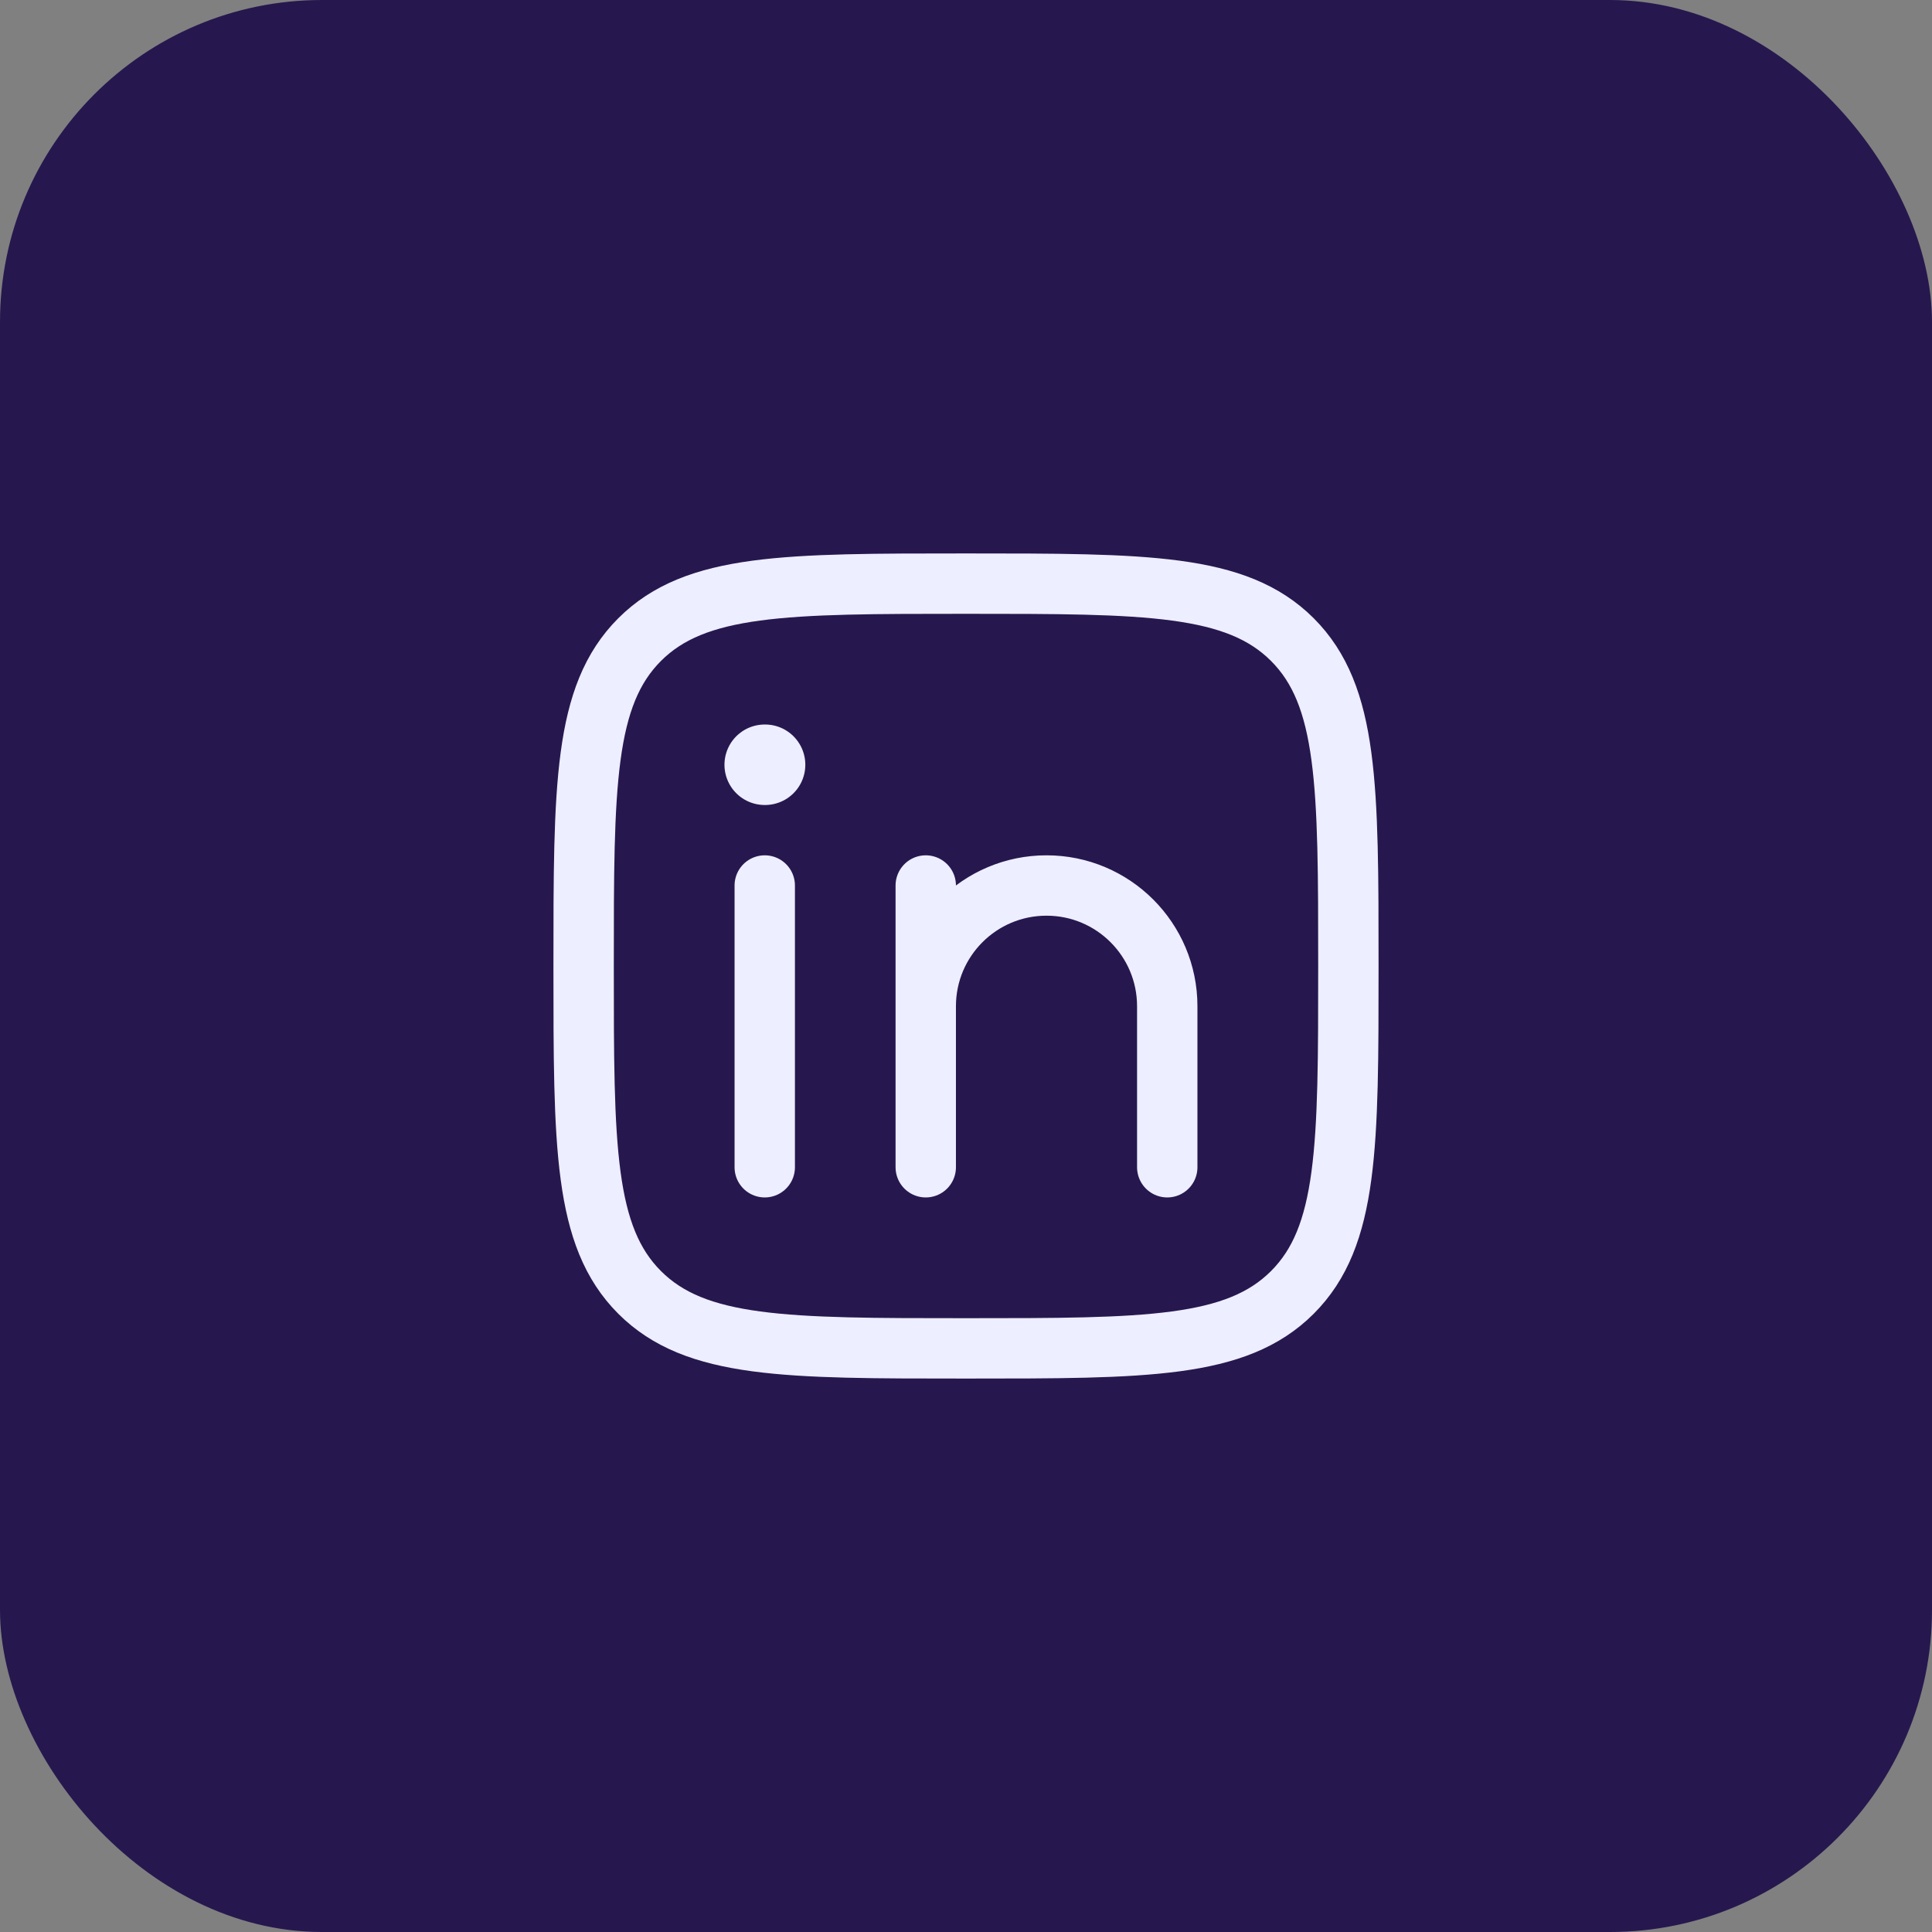
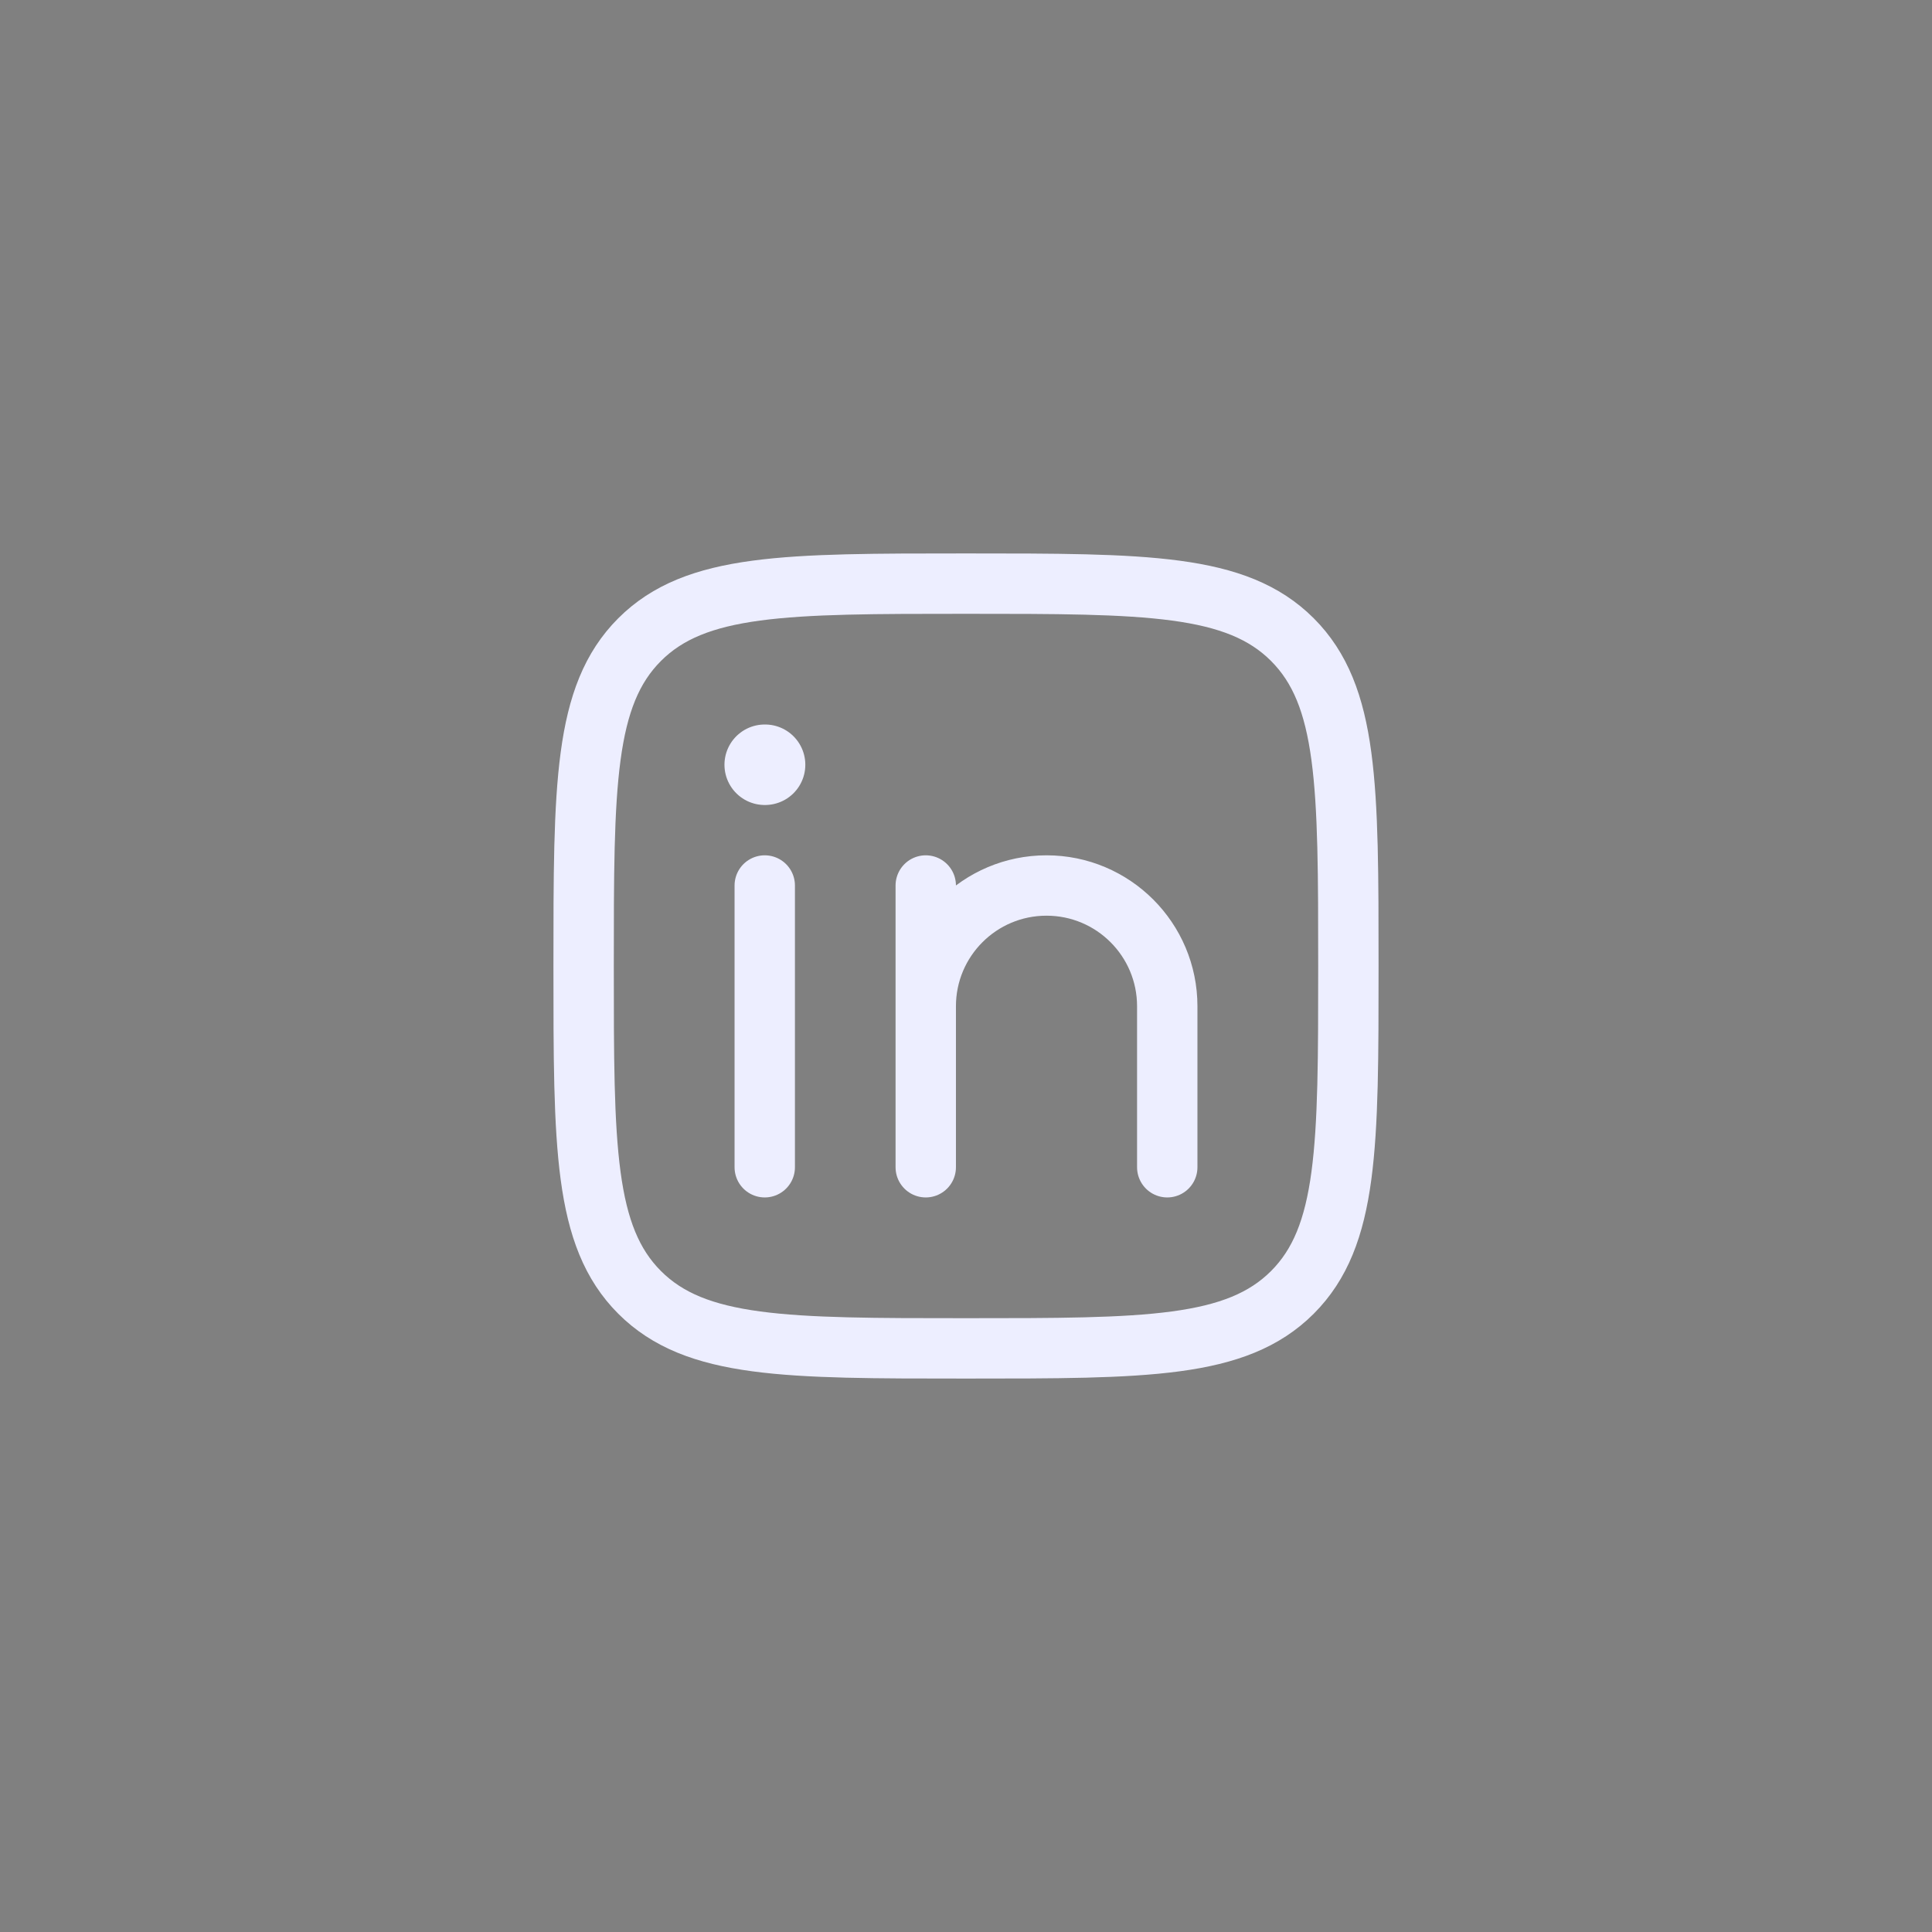
<svg xmlns="http://www.w3.org/2000/svg" width="48" height="48" viewBox="0 0 48 48" fill="none">
  <rect x="0" y="0" width="48" height="48" fill="#808080" stroke="none" />
-   <rect width="48" height="48" rx="8" fill="#26184E" />
  <path d="M19 22V29" stroke="#EDEEFF" stroke-width="1.5" stroke-linecap="round" stroke-linejoin="round" />
  <path d="M23 25V29M23 25C23 23.343 24.343 22 26 22C27.657 22 29 23.343 29 25V29M23 25V22" stroke="#EDEEFF" stroke-width="1.5" stroke-linecap="round" stroke-linejoin="round" />
  <path d="M19.008 19L18.999 19" stroke="#EDEEFF" stroke-width="2" stroke-linecap="round" stroke-linejoin="round" />
  <path d="M14.5 24C14.5 19.522 14.5 17.282 15.891 15.891C17.282 14.5 19.522 14.5 24 14.5C28.478 14.5 30.718 14.5 32.109 15.891C33.5 17.282 33.5 19.522 33.5 24C33.5 28.478 33.5 30.718 32.109 32.109C30.718 33.5 28.478 33.5 24 33.5C19.522 33.5 17.282 33.5 15.891 32.109C14.5 30.718 14.5 28.478 14.5 24Z" stroke="#EDEEFF" stroke-width="1.5" stroke-linejoin="round" />
</svg>